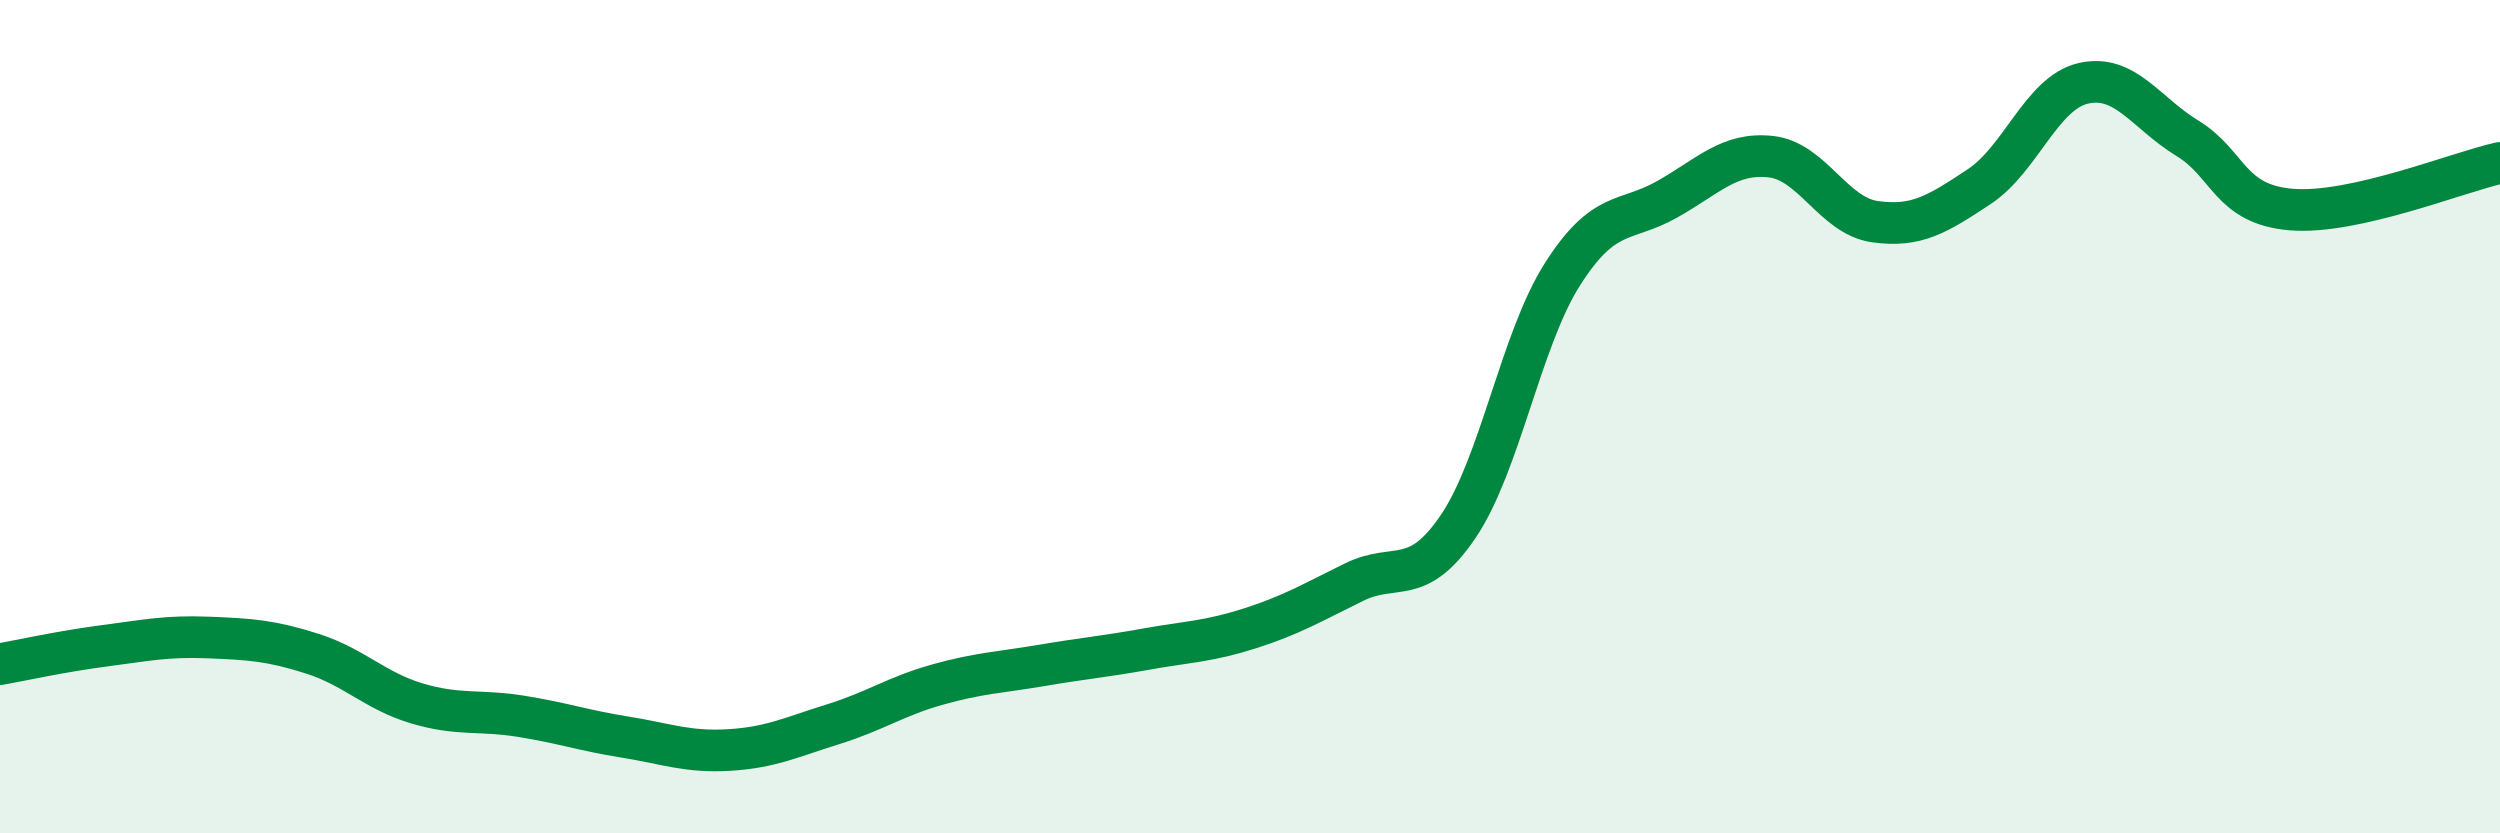
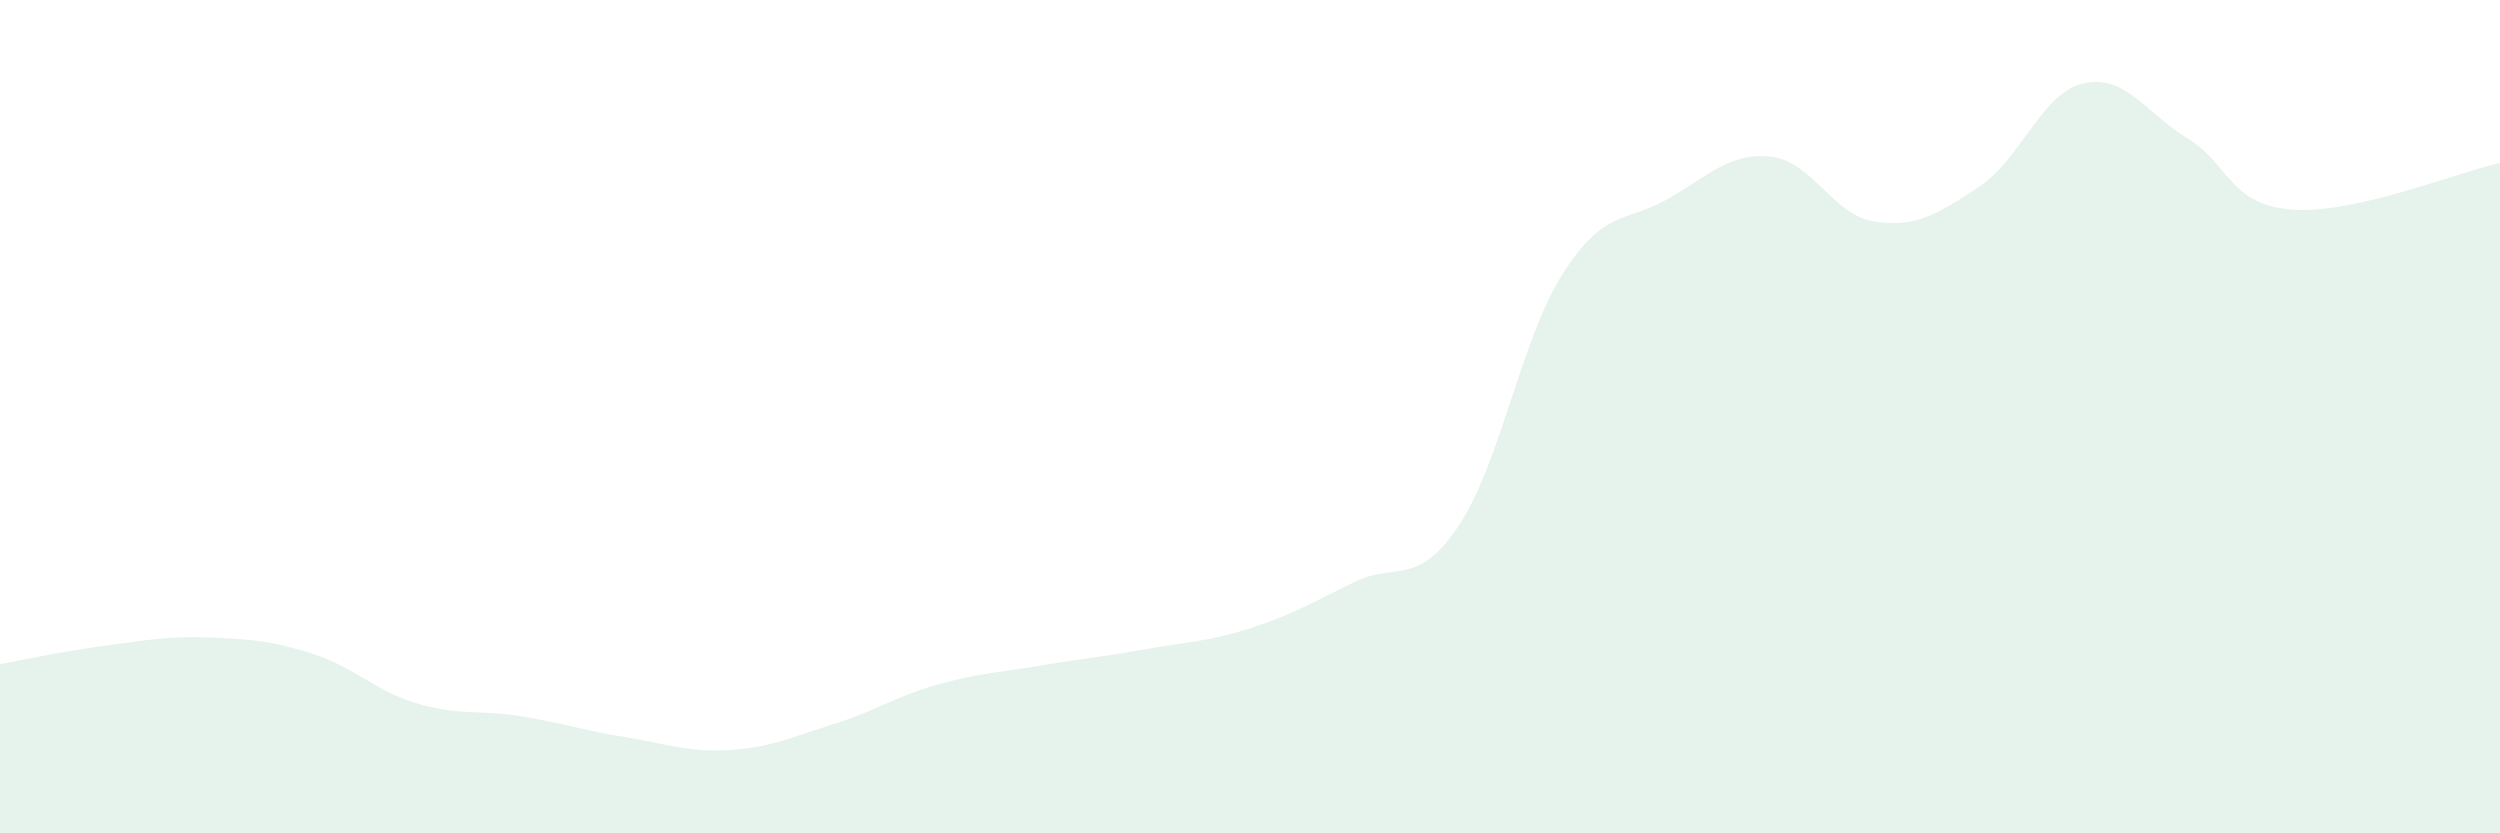
<svg xmlns="http://www.w3.org/2000/svg" width="60" height="20" viewBox="0 0 60 20">
  <path d="M 0,15.94 C 0.5,15.85 1.5,15.63 2.5,15.5 C 3.5,15.37 4,15.26 5,15.3 C 6,15.34 6.5,15.37 7.5,15.69 C 8.5,16.01 9,16.58 10,16.88 C 11,17.18 11.5,17.03 12.5,17.19 C 13.5,17.35 14,17.53 15,17.69 C 16,17.85 16.5,18.06 17.5,18 C 18.5,17.94 19,17.69 20,17.38 C 21,17.07 21.5,16.71 22.5,16.43 C 23.5,16.15 24,16.14 25,15.97 C 26,15.8 26.5,15.76 27.5,15.58 C 28.5,15.4 29,15.4 30,15.08 C 31,14.76 31.5,14.46 32.5,13.97 C 33.5,13.48 34,14.11 35,12.63 C 36,11.15 36.5,8.15 37.5,6.58 C 38.5,5.01 39,5.35 40,4.79 C 41,4.23 41.5,3.65 42.5,3.76 C 43.5,3.87 44,5.18 45,5.32 C 46,5.46 46.5,5.14 47.5,4.48 C 48.5,3.82 49,2.23 50,2 C 51,1.77 51.5,2.71 52.5,3.32 C 53.5,3.93 53.5,4.91 55,5.03 C 56.5,5.15 59,4.13 60,3.91L60 20L0 20Z" fill="#008740" opacity="0.1" stroke-linecap="round" stroke-linejoin="round" />
-   <path d="M 0,15.94 C 0.5,15.85 1.5,15.63 2.5,15.5 C 3.5,15.37 4,15.26 5,15.3 C 6,15.34 6.5,15.37 7.5,15.69 C 8.5,16.01 9,16.58 10,16.88 C 11,17.18 11.5,17.03 12.5,17.19 C 13.5,17.35 14,17.53 15,17.69 C 16,17.85 16.5,18.06 17.5,18 C 18.5,17.94 19,17.69 20,17.38 C 21,17.07 21.5,16.71 22.5,16.43 C 23.5,16.15 24,16.14 25,15.97 C 26,15.8 26.5,15.76 27.5,15.58 C 28.5,15.4 29,15.4 30,15.08 C 31,14.76 31.5,14.46 32.5,13.97 C 33.5,13.48 34,14.11 35,12.63 C 36,11.15 36.5,8.15 37.5,6.58 C 38.5,5.01 39,5.35 40,4.79 C 41,4.23 41.5,3.65 42.5,3.76 C 43.5,3.87 44,5.18 45,5.32 C 46,5.46 46.5,5.14 47.5,4.48 C 48.5,3.82 49,2.23 50,2 C 51,1.77 51.5,2.71 52.5,3.32 C 53.5,3.93 53.5,4.91 55,5.03 C 56.5,5.15 59,4.13 60,3.91" stroke="#008740" stroke-width="1" fill="none" stroke-linecap="round" stroke-linejoin="round" />
</svg>